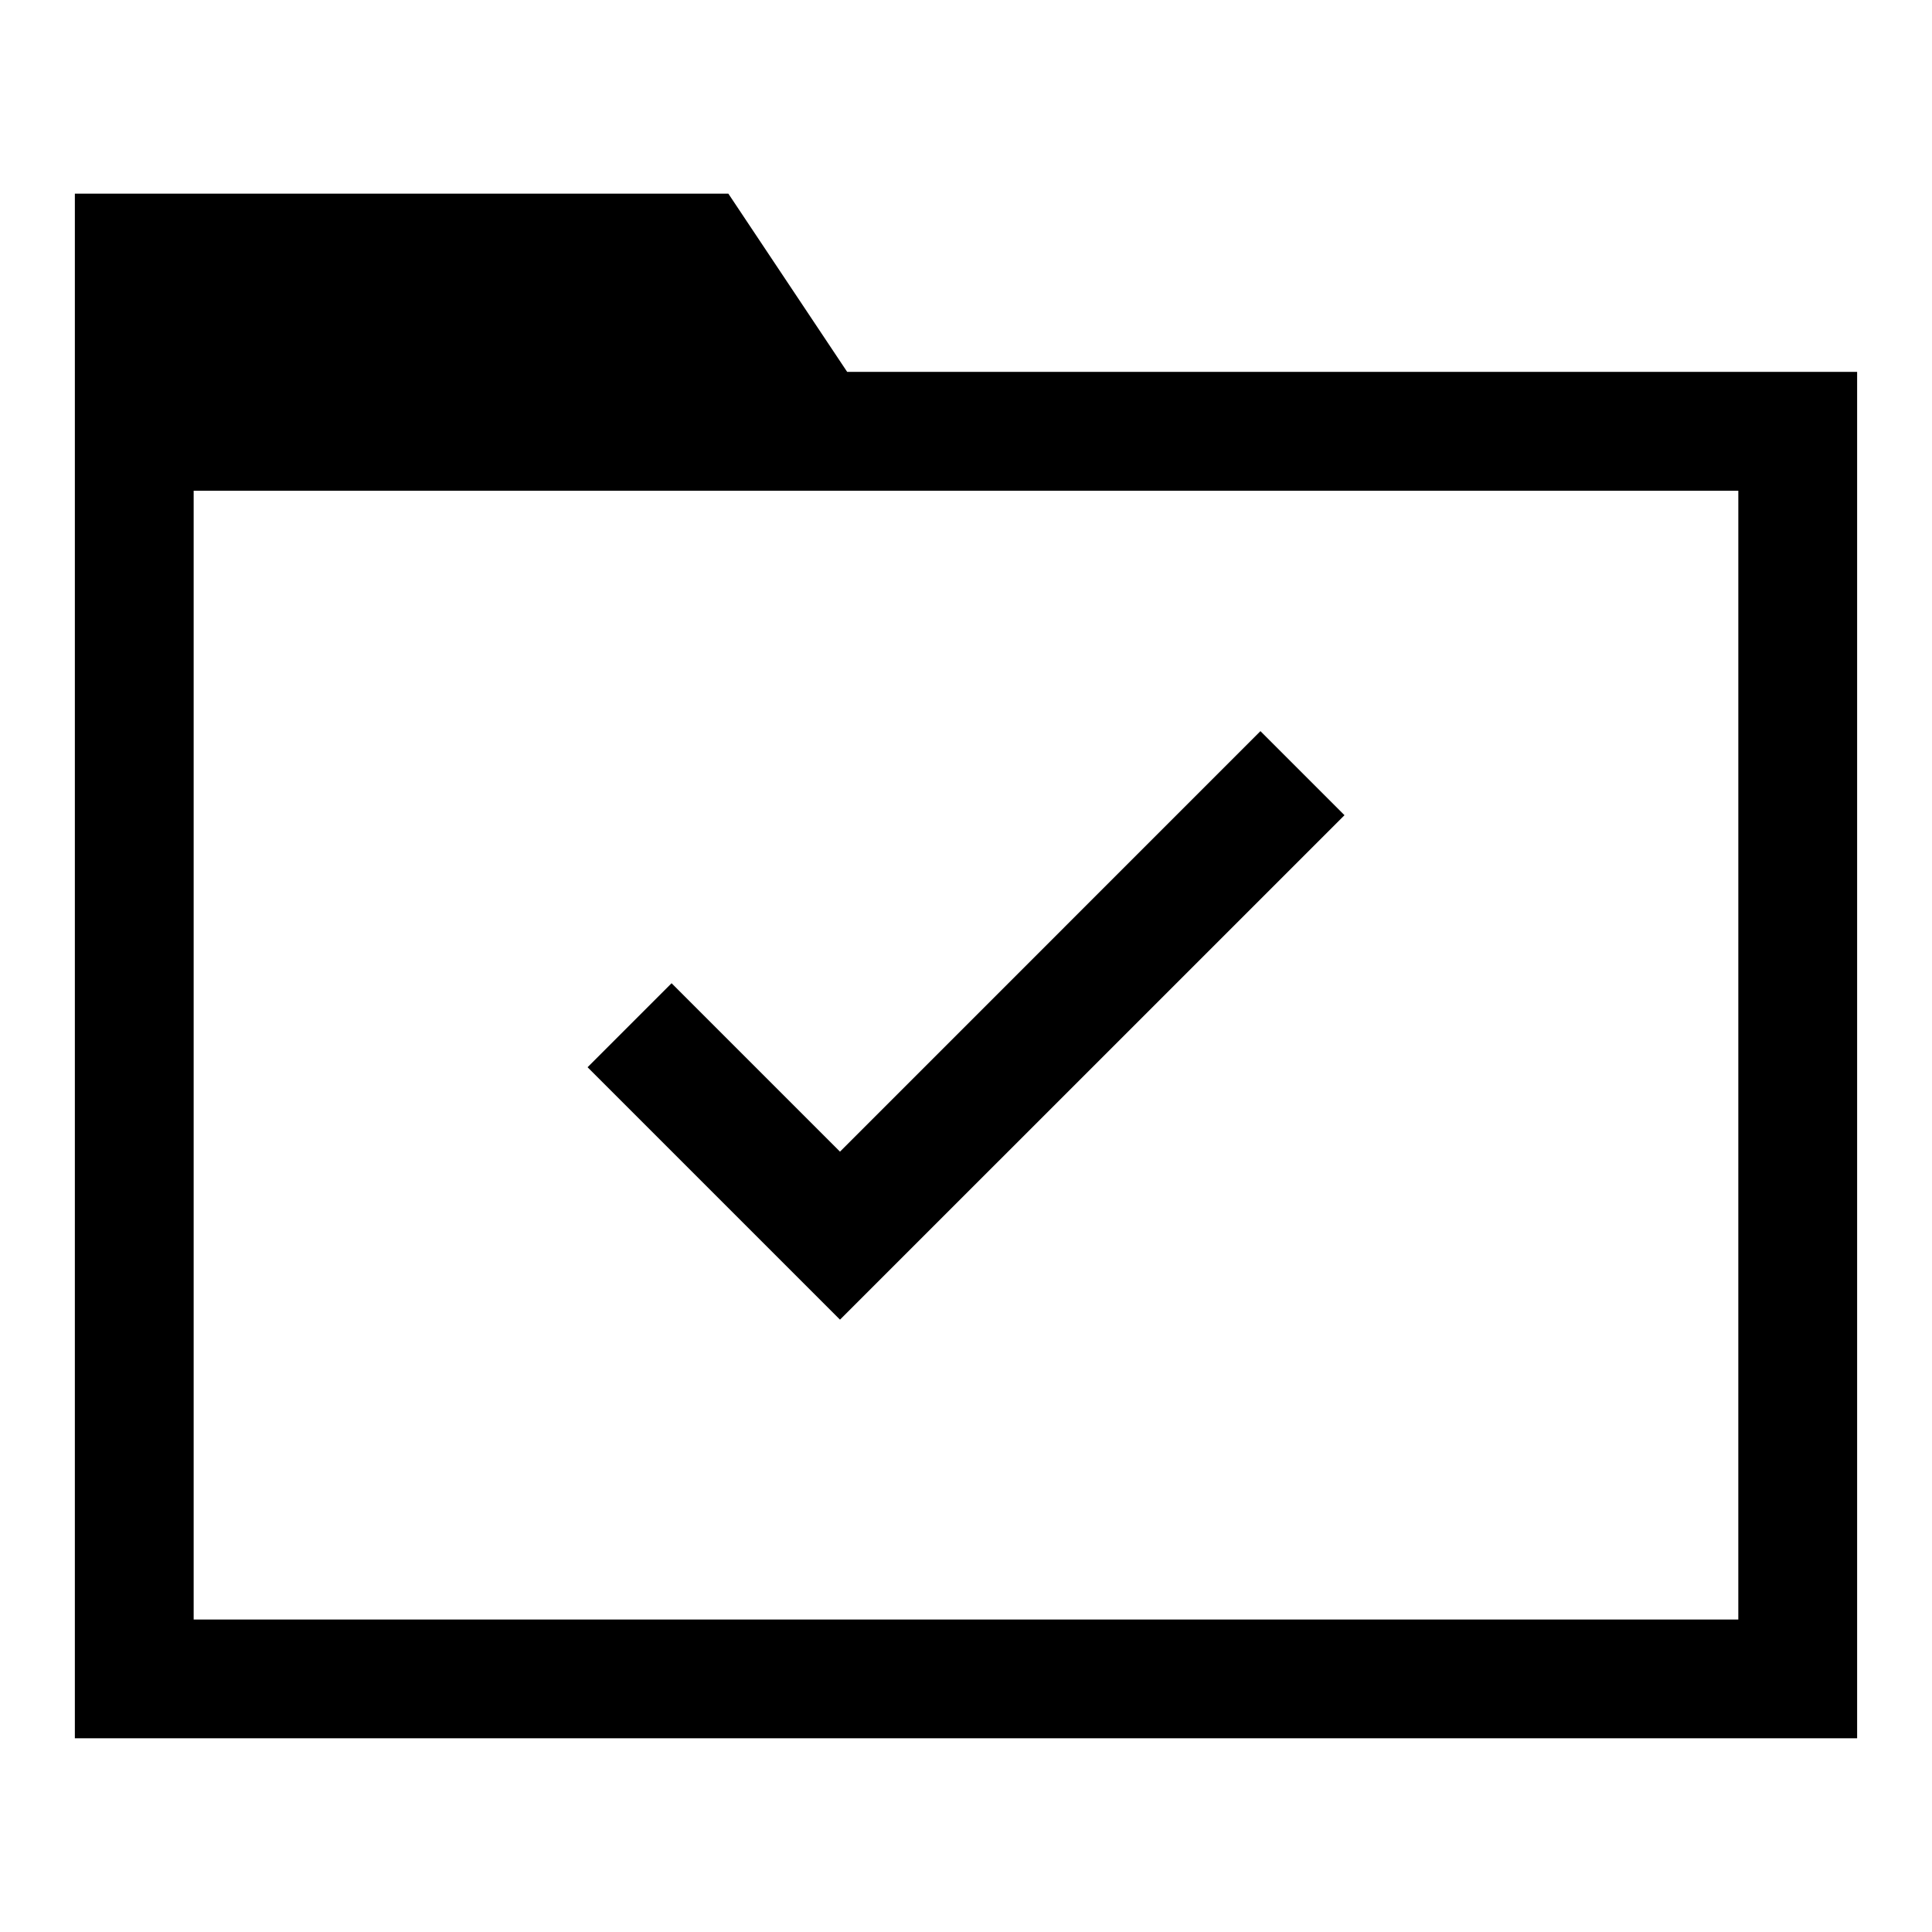
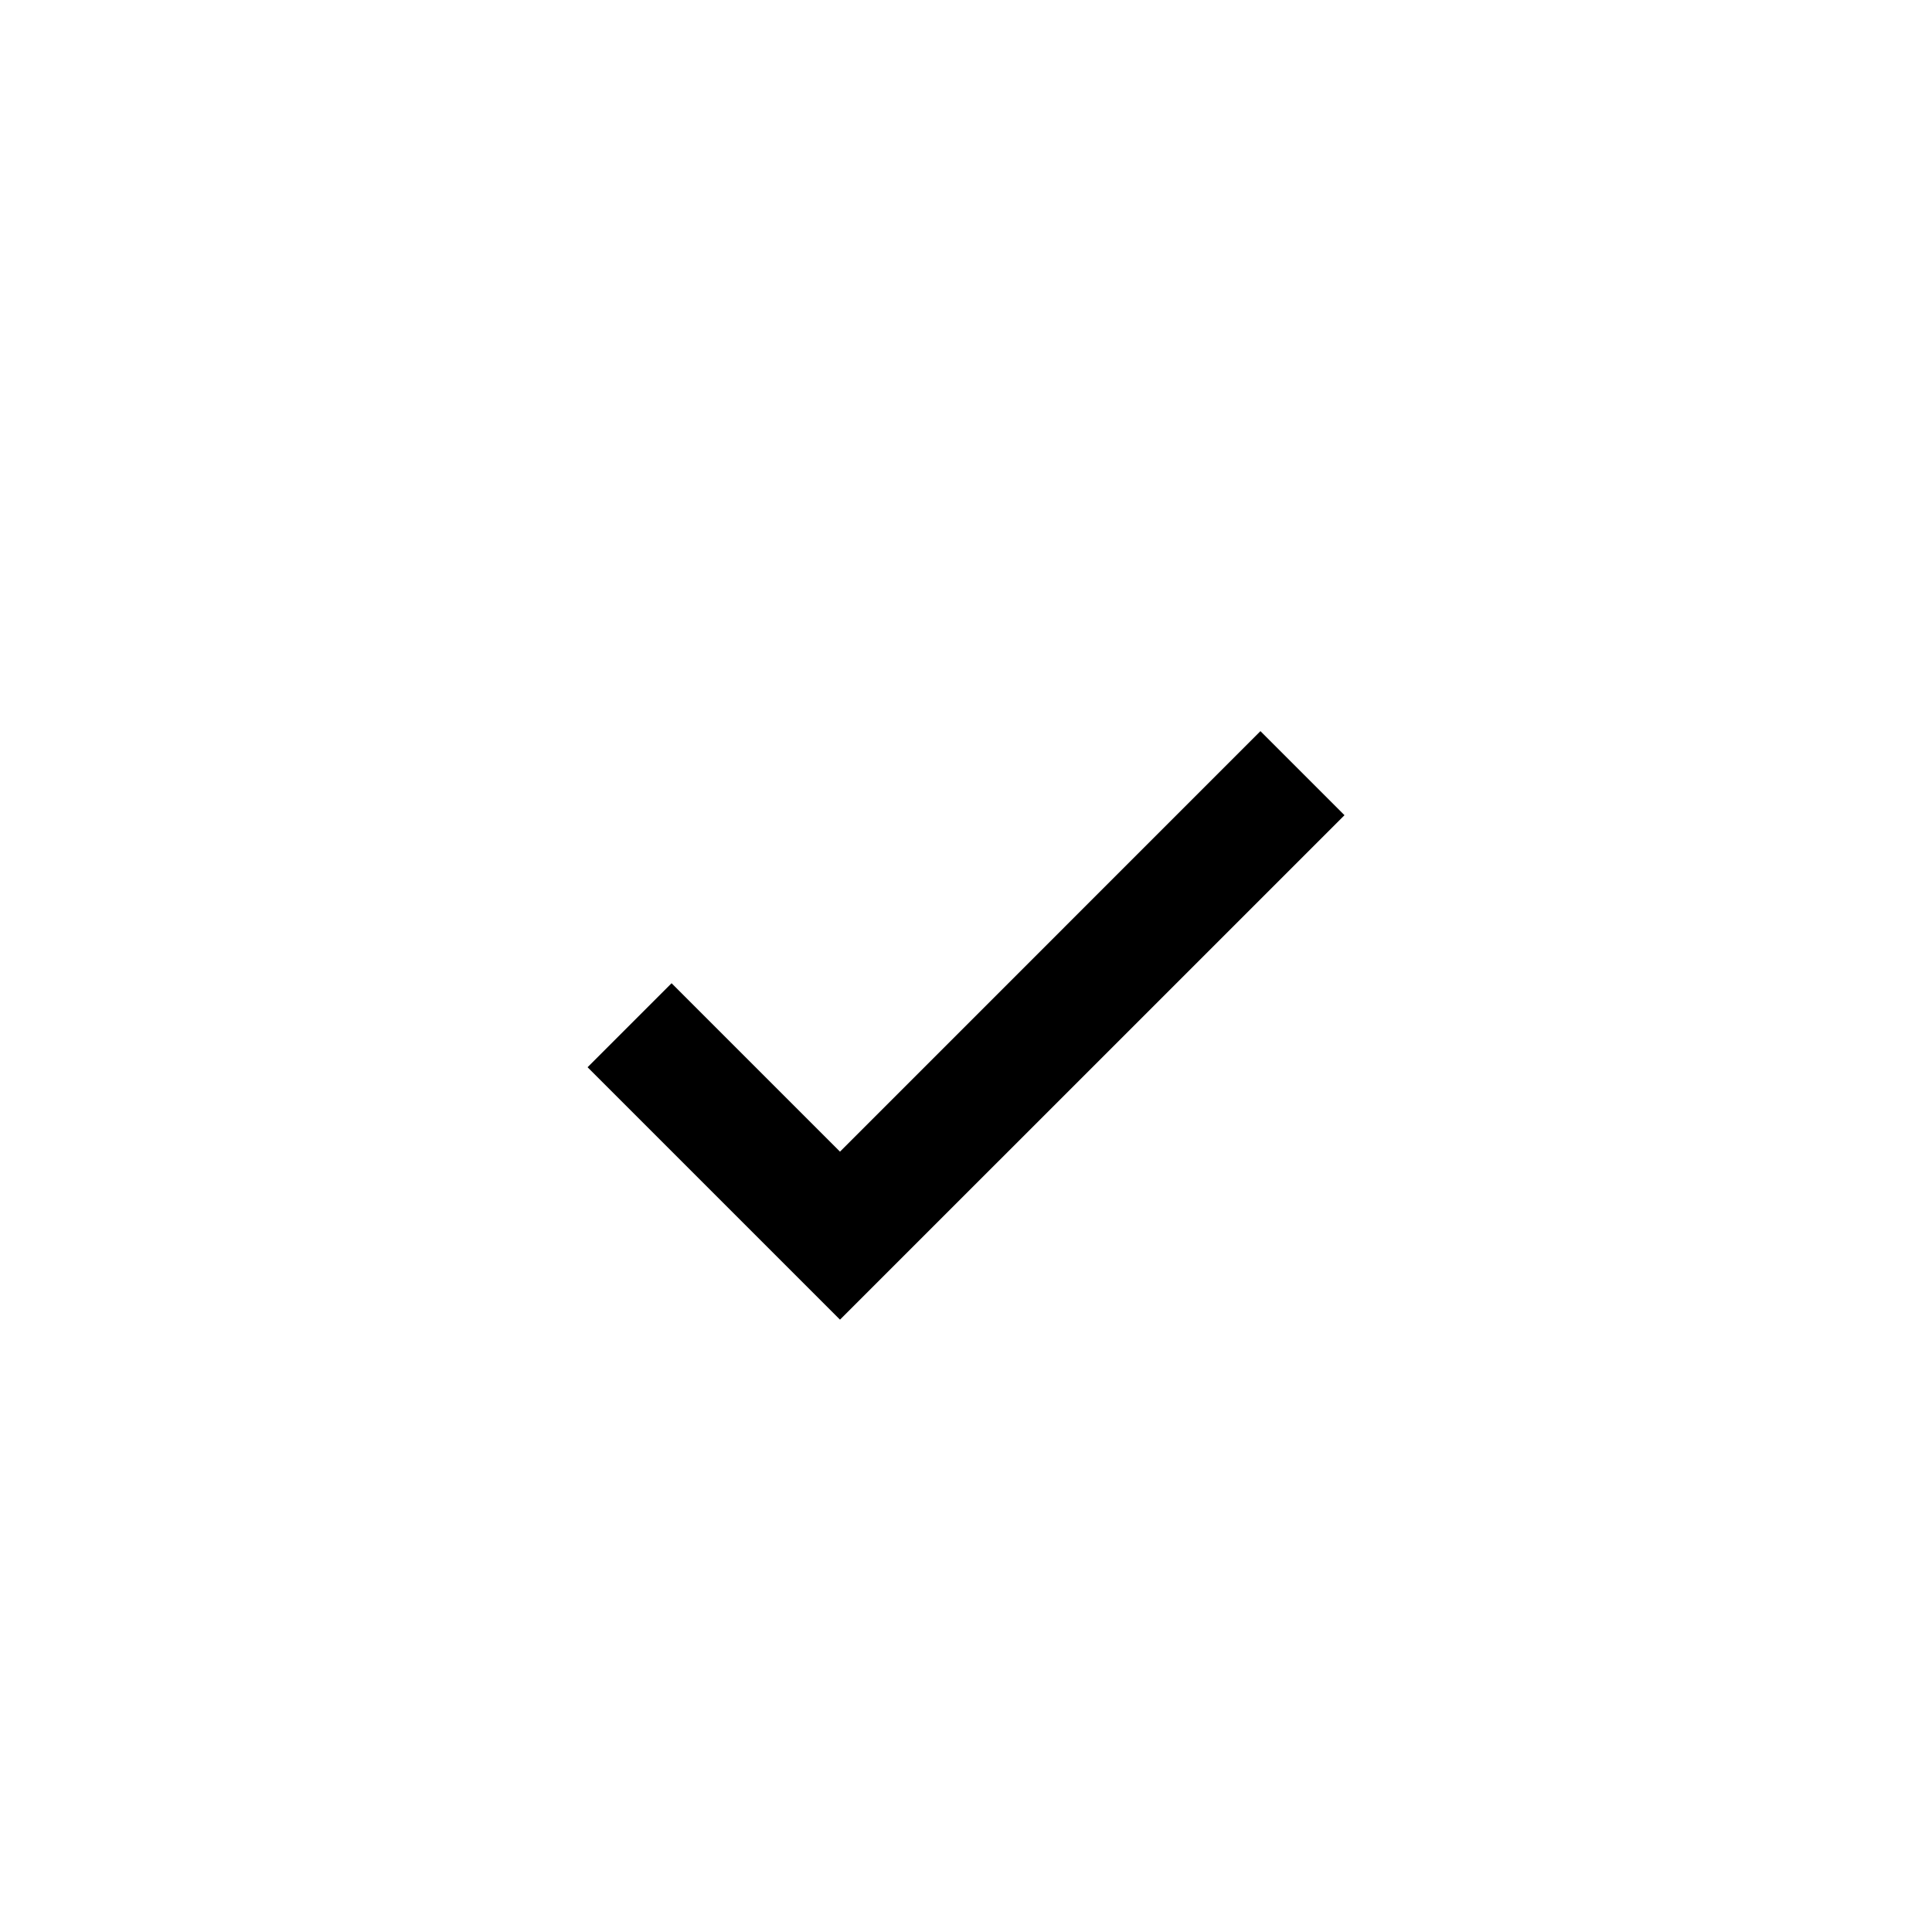
<svg xmlns="http://www.w3.org/2000/svg" fill="#000000" width="800px" height="800px" version="1.1" viewBox="144 144 512 512">
  <g>
-     <path d="m163.84 195.32h173.18l31.488 47.23h267.65v362.11l-472.32 0.004zm440.83 377.86 0.004-299.13h-409.35v299.14h409.34z" />
    <path d="m366.61 493.69 0.016 0.016 133.68-133.67-22.277-22.277-111.42 111.44-44.633-44.633-22.262 22.262 66.879 66.879z" />
  </g>
</svg>